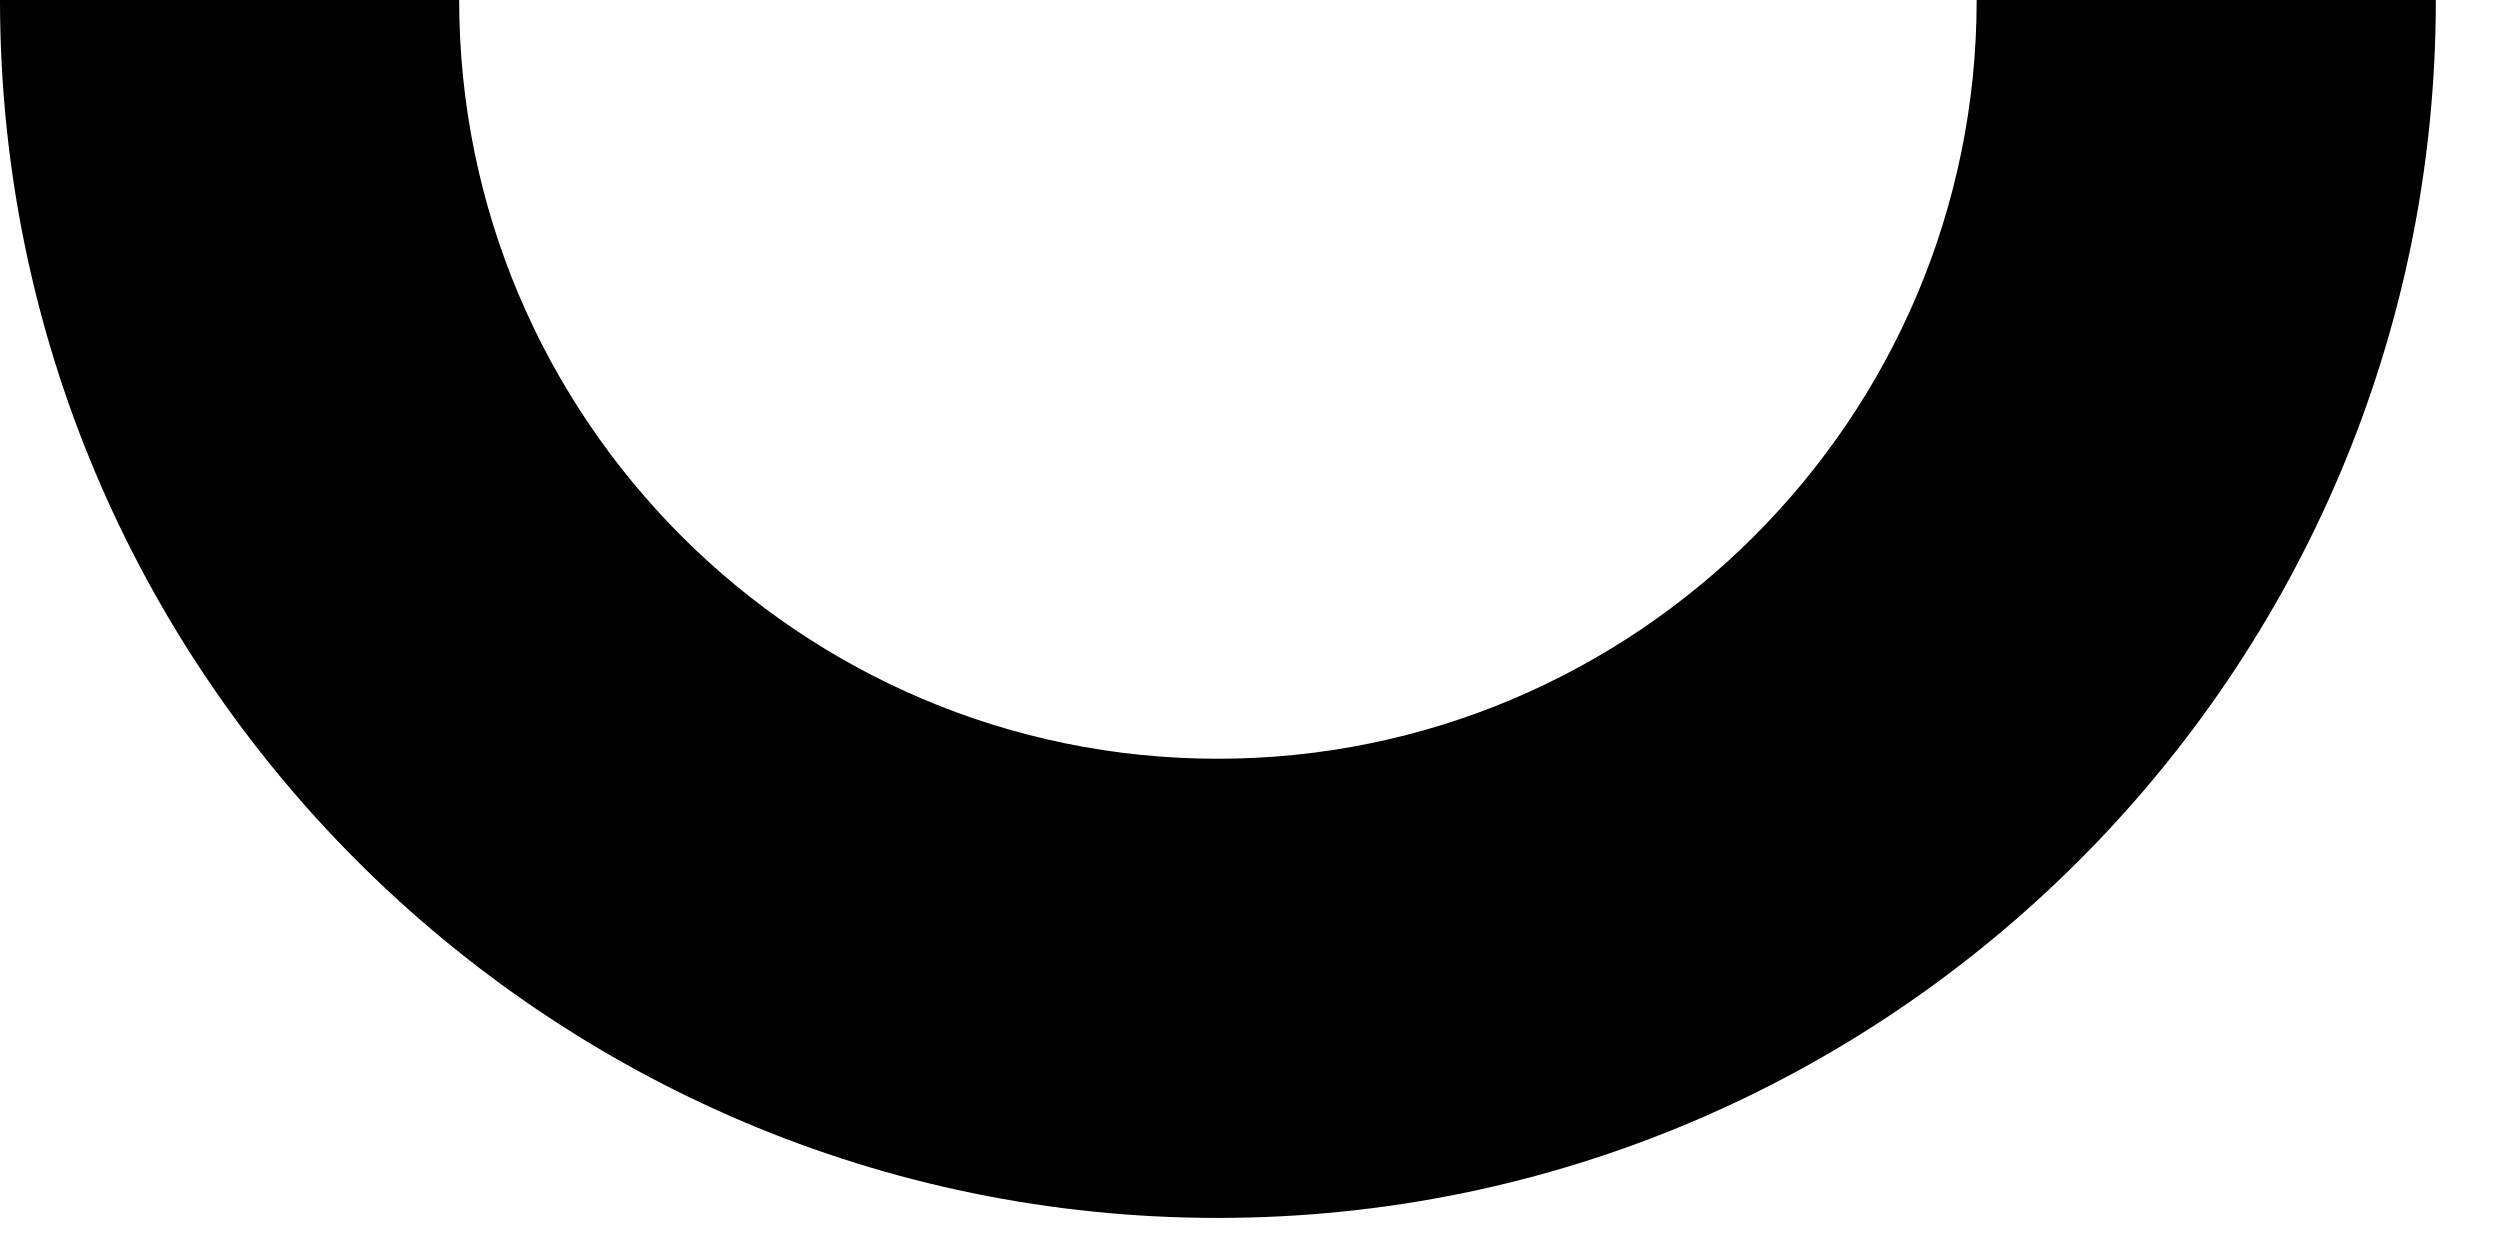
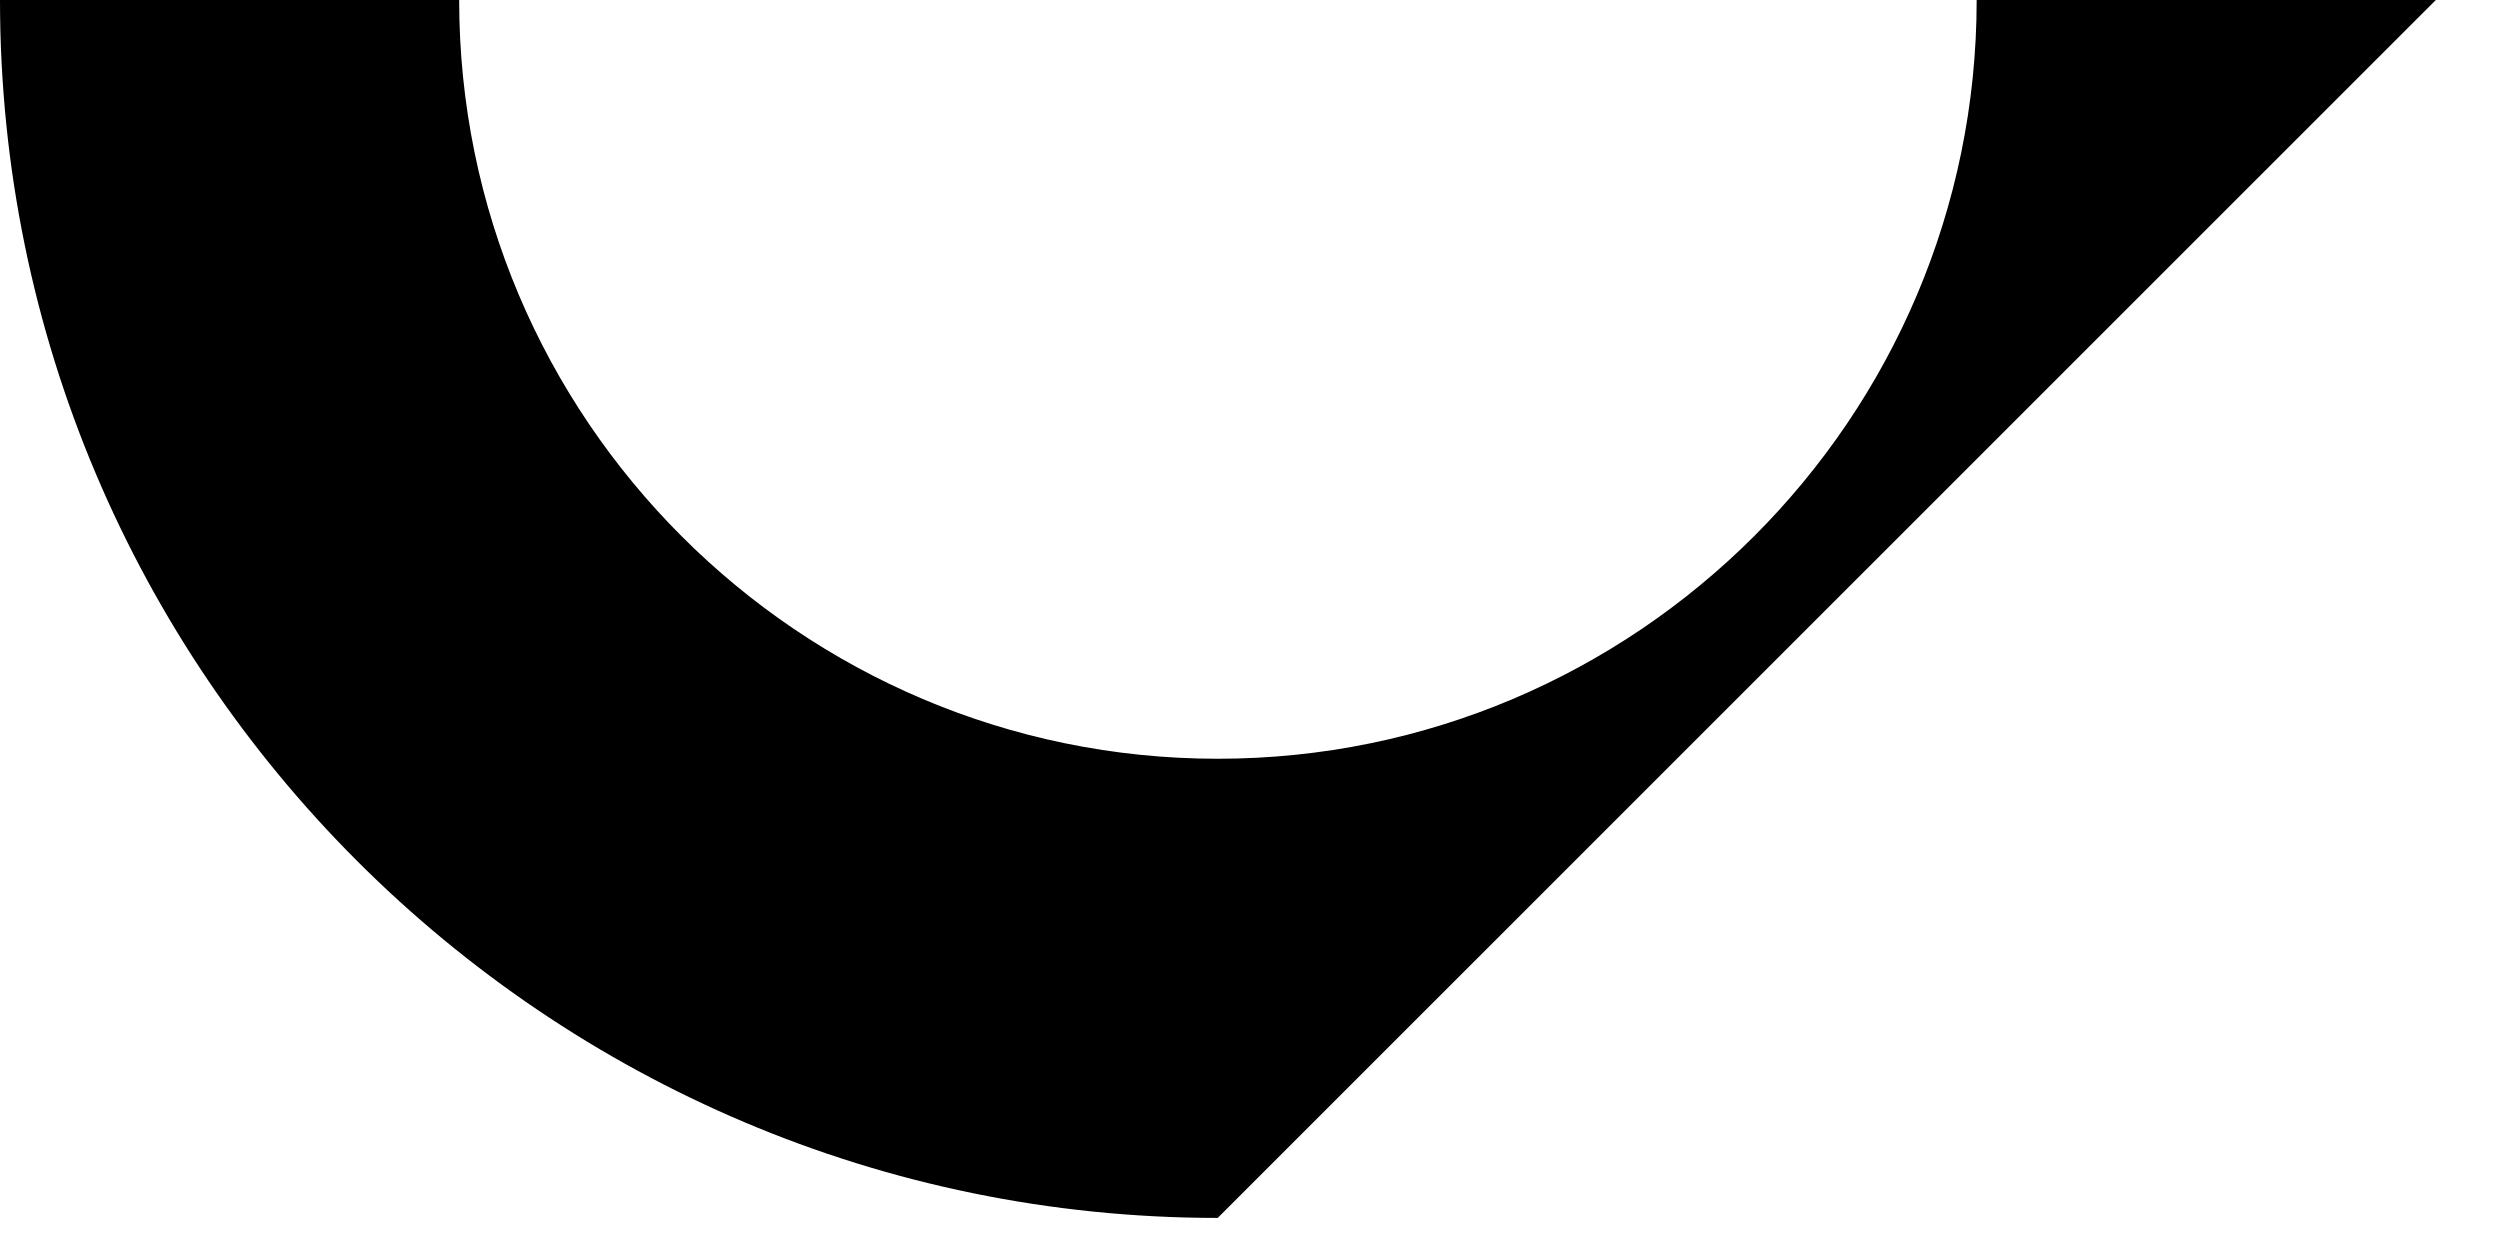
<svg xmlns="http://www.w3.org/2000/svg" fill="none" height="100%" overflow="visible" preserveAspectRatio="none" style="display: block;" viewBox="0 0 12 6" width="100%">
-   <path d="M5.845 5.846C2.622 5.846 0 3.225 0 0H2.204C2.204 2.008 3.838 3.642 5.845 3.642C7.853 3.642 9.488 2.008 9.488 0H11.692C11.692 3.225 9.069 5.846 5.845 5.846Z" fill="black" id="Path 475" />
+   <path d="M5.845 5.846C2.622 5.846 0 3.225 0 0H2.204C2.204 2.008 3.838 3.642 5.845 3.642C7.853 3.642 9.488 2.008 9.488 0H11.692Z" fill="black" id="Path 475" />
</svg>